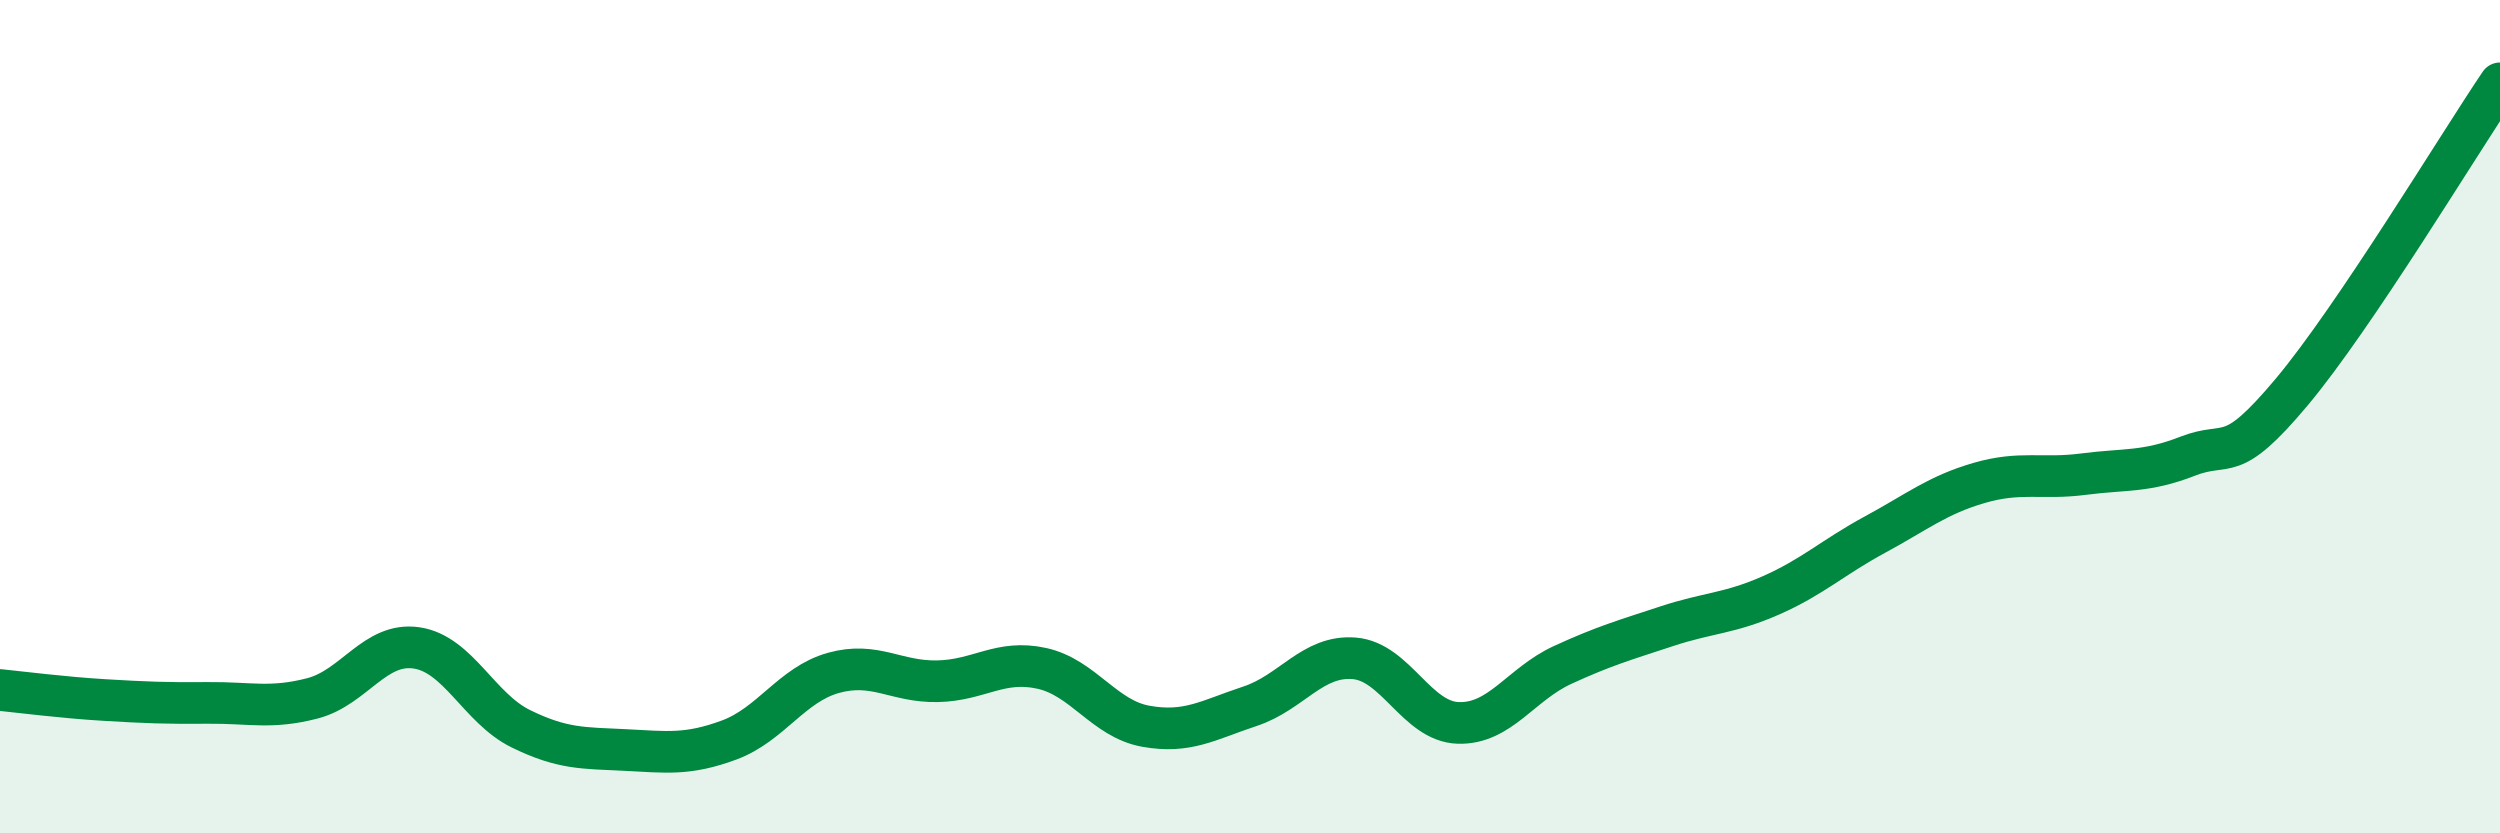
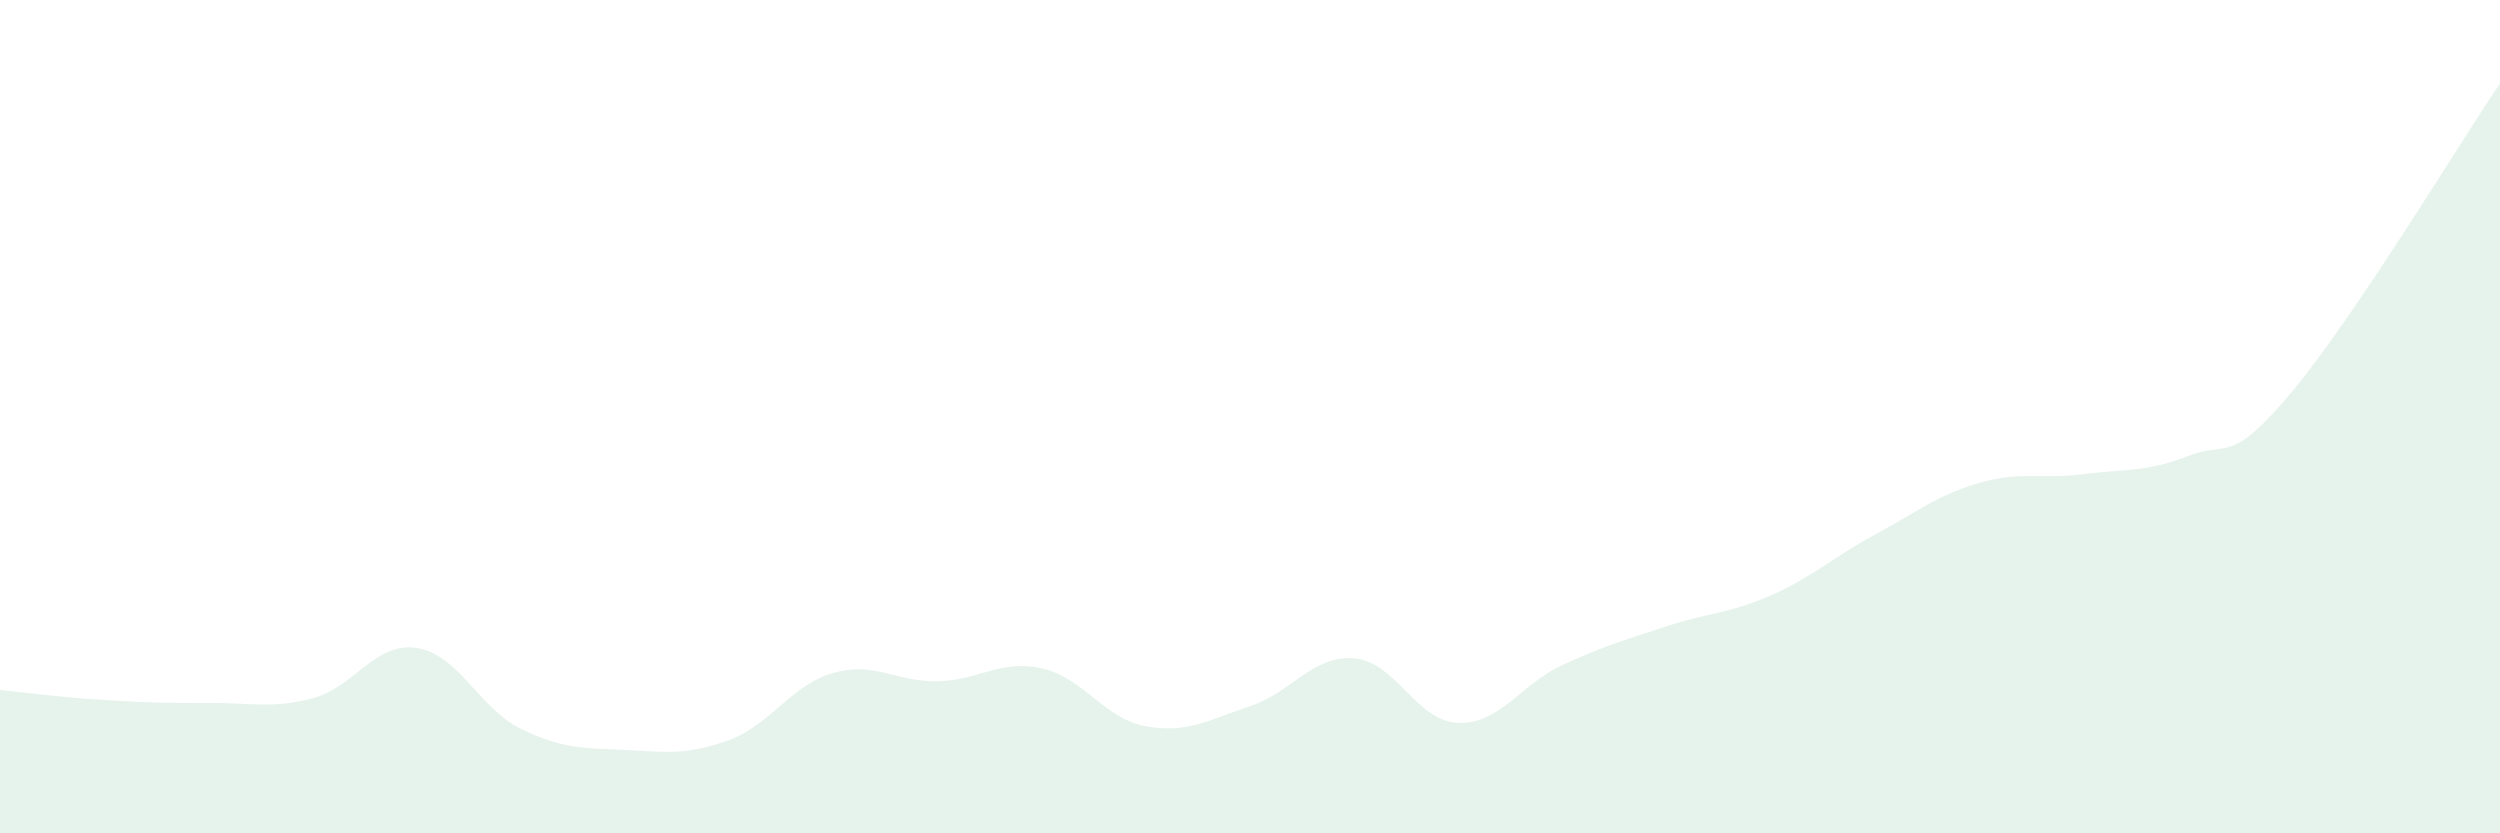
<svg xmlns="http://www.w3.org/2000/svg" width="60" height="20" viewBox="0 0 60 20">
  <path d="M 0,16.56 C 0.5,16.61 1.5,16.74 2.5,16.8 C 3.5,16.86 4,16.88 5,16.87 C 6,16.86 6.5,17.02 7.5,16.76 C 8.5,16.5 9,15.4 10,15.55 C 11,15.7 11.5,17 12.5,17.49 C 13.5,17.98 14,17.95 15,18 C 16,18.05 16.5,18.13 17.5,17.76 C 18.5,17.39 19,16.43 20,16.15 C 21,15.87 21.5,16.37 22.5,16.35 C 23.5,16.33 24,15.82 25,16.04 C 26,16.26 26.5,17.25 27.5,17.43 C 28.5,17.61 29,17.28 30,16.95 C 31,16.62 31.5,15.72 32.5,15.8 C 33.5,15.88 34,17.32 35,17.35 C 36,17.38 36.5,16.42 37.5,15.96 C 38.5,15.5 39,15.36 40,15.03 C 41,14.7 41.5,14.73 42.5,14.29 C 43.5,13.85 44,13.37 45,12.83 C 46,12.29 46.5,11.88 47.5,11.59 C 48.5,11.3 49,11.51 50,11.38 C 51,11.25 51.5,11.34 52.5,10.95 C 53.5,10.56 53.5,11.2 55,9.41 C 56.5,7.62 59,3.48 60,2L60 20L0 20Z" fill="#008740" opacity="0.1" stroke-linecap="round" stroke-linejoin="round" />
-   <path d="M 0,16.56 C 0.5,16.61 1.5,16.74 2.5,16.8 C 3.5,16.86 4,16.88 5,16.87 C 6,16.86 6.5,17.02 7.5,16.76 C 8.5,16.5 9,15.4 10,15.55 C 11,15.7 11.5,17 12.5,17.49 C 13.5,17.98 14,17.95 15,18 C 16,18.05 16.5,18.13 17.5,17.76 C 18.5,17.39 19,16.43 20,16.15 C 21,15.87 21.5,16.37 22.5,16.35 C 23.5,16.33 24,15.82 25,16.04 C 26,16.26 26.5,17.25 27.5,17.43 C 28.5,17.61 29,17.28 30,16.95 C 31,16.62 31.5,15.72 32.5,15.8 C 33.5,15.88 34,17.32 35,17.35 C 36,17.38 36.5,16.42 37.5,15.96 C 38.5,15.5 39,15.36 40,15.03 C 41,14.7 41.5,14.73 42.5,14.29 C 43.5,13.85 44,13.37 45,12.83 C 46,12.29 46.5,11.88 47.5,11.59 C 48.5,11.3 49,11.51 50,11.38 C 51,11.25 51.5,11.34 52.5,10.95 C 53.5,10.56 53.5,11.2 55,9.41 C 56.5,7.62 59,3.48 60,2" stroke="#008740" stroke-width="1" fill="none" stroke-linecap="round" stroke-linejoin="round" />
</svg>